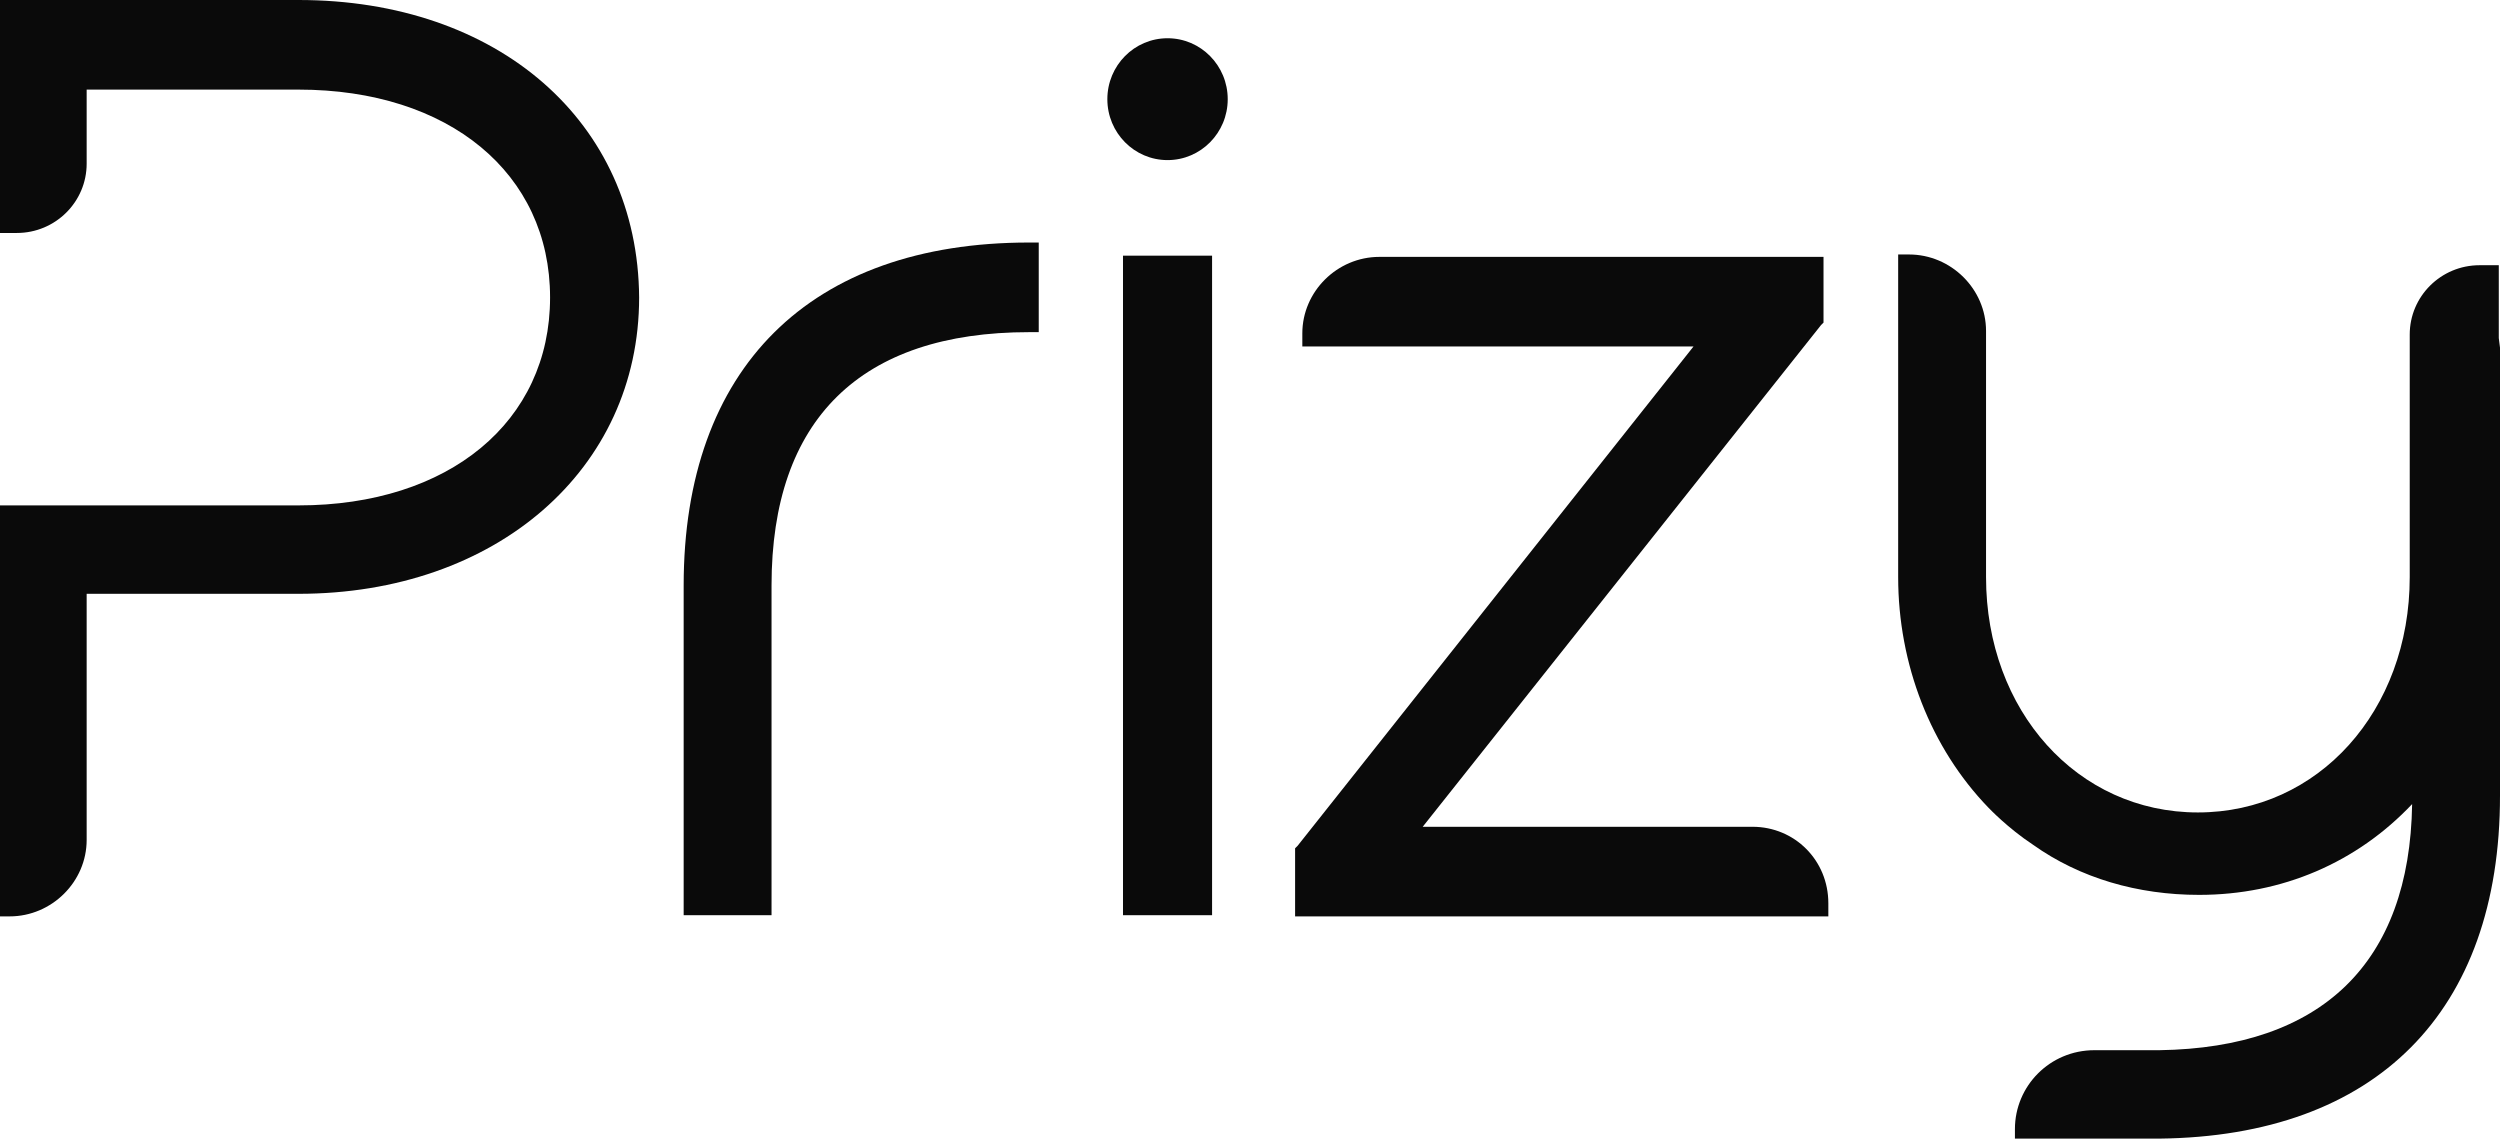
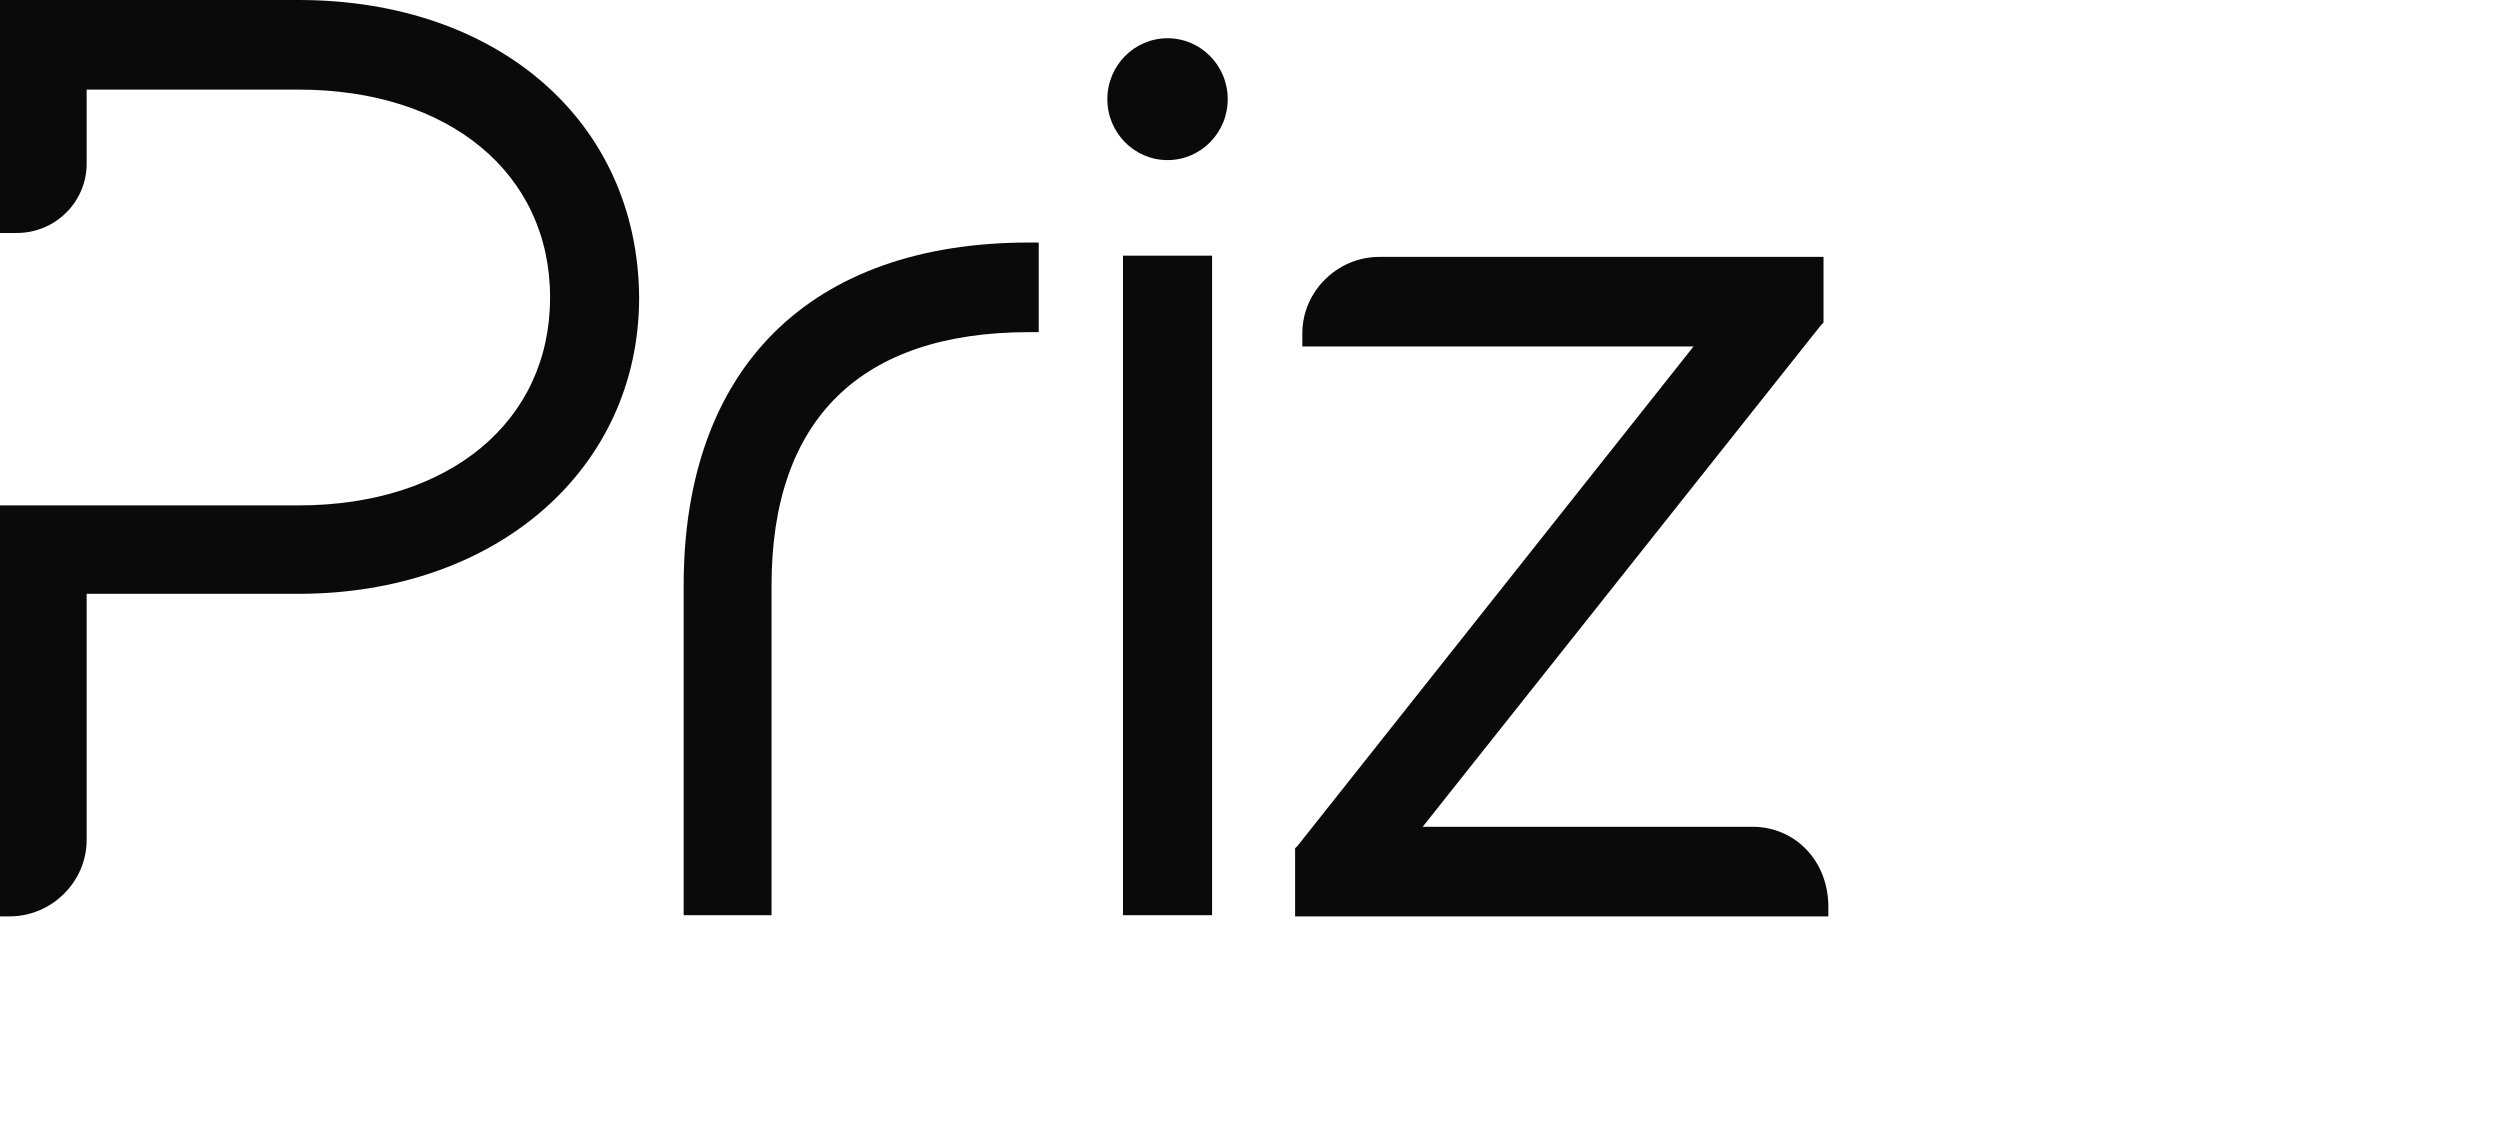
<svg xmlns="http://www.w3.org/2000/svg" width="101" height="46" viewBox="0 0 101 46" fill="none">
  <path d="M12.06 0H0.389H0V0.386V3.186V3.572V9.412H0.681C2.237 9.412 3.501 8.157 3.501 6.613V3.62H12.06C18.138 3.62 22.223 6.999 22.223 12.019C22.223 17.039 18.138 20.418 12.06 20.418H0.389H0V20.804V36.636V37.022H0.389C2.091 37.022 3.501 35.622 3.501 33.933V23.99H12.06C20.035 23.99 25.821 18.97 25.821 12.019C25.773 4.923 20.132 0 12.06 0Z" fill="#0A0A0A" />
  <path d="M27.62 23.652V36.588V36.974H28.009H30.781H31.17V36.588V23.652C31.17 16.942 34.769 13.419 41.577 13.419H41.965V13.033V10.233V9.798H41.577C32.726 9.798 27.62 14.867 27.62 23.652Z" fill="#0A0A0A" />
  <path d="M45.758 10.329H45.369V10.716V36.588V36.974H45.758H48.579H48.968V36.588V10.716V10.329H48.579H45.758Z" fill="#0A0A0A" />
-   <path d="M70.801 33.402H57.477L73.573 13.129L73.67 13.033V12.888V10.764V10.378H73.281H55.726C54.025 10.378 52.614 11.777 52.614 13.467V13.612V13.998H53.003H68.418L52.42 34.174L52.322 34.271V34.416V36.636V37.022H52.712H73.475H73.865V36.636V36.491C73.865 34.754 72.503 33.402 70.801 33.402Z" fill="#0A0A0A" />
-   <path d="M100.951 13.66V10.715H100.173C98.617 10.715 97.353 11.97 97.353 13.515V17.57V23.314C97.353 28.72 93.657 32.823 88.794 32.823C83.931 32.823 80.236 28.72 80.236 23.314V13.37C80.236 11.681 78.826 10.281 77.124 10.281H77.075H76.686V10.667V23.314C76.686 26.837 77.999 30.216 80.333 32.63C80.382 32.678 81.111 33.45 82.132 34.126C84.029 35.477 86.363 36.153 88.843 36.153C92.198 36.153 95.213 34.85 97.45 32.485C97.353 38.904 93.803 42.331 87.238 42.428C87.19 42.428 85.925 42.428 84.612 42.428C82.813 42.428 81.403 43.876 81.403 45.614V46H81.792C81.841 46 87.19 46 87.238 46C95.991 45.903 101 40.883 101 32.147V24.086V23.796C101 23.651 101 23.507 101 23.362V14.046L100.951 13.66Z" fill="#0A0A0A" />
+   <path d="M70.801 33.402H57.477L73.573 13.129L73.67 13.033V12.888V10.764V10.378H73.281H55.726C54.025 10.378 52.614 11.777 52.614 13.467V13.612V13.998H53.003H68.418L52.42 34.174L52.322 34.271V34.416V36.636V37.022H52.712H73.475H73.865V36.636C73.865 34.754 72.503 33.402 70.801 33.402Z" fill="#0A0A0A" />
  <path d="M47.169 6.468C48.512 6.468 49.6 5.366 49.6 4.007C49.6 2.647 48.512 1.545 47.169 1.545C45.826 1.545 44.737 2.647 44.737 4.007C44.737 5.366 45.826 6.468 47.169 6.468Z" fill="#0A0A0A" />
</svg>